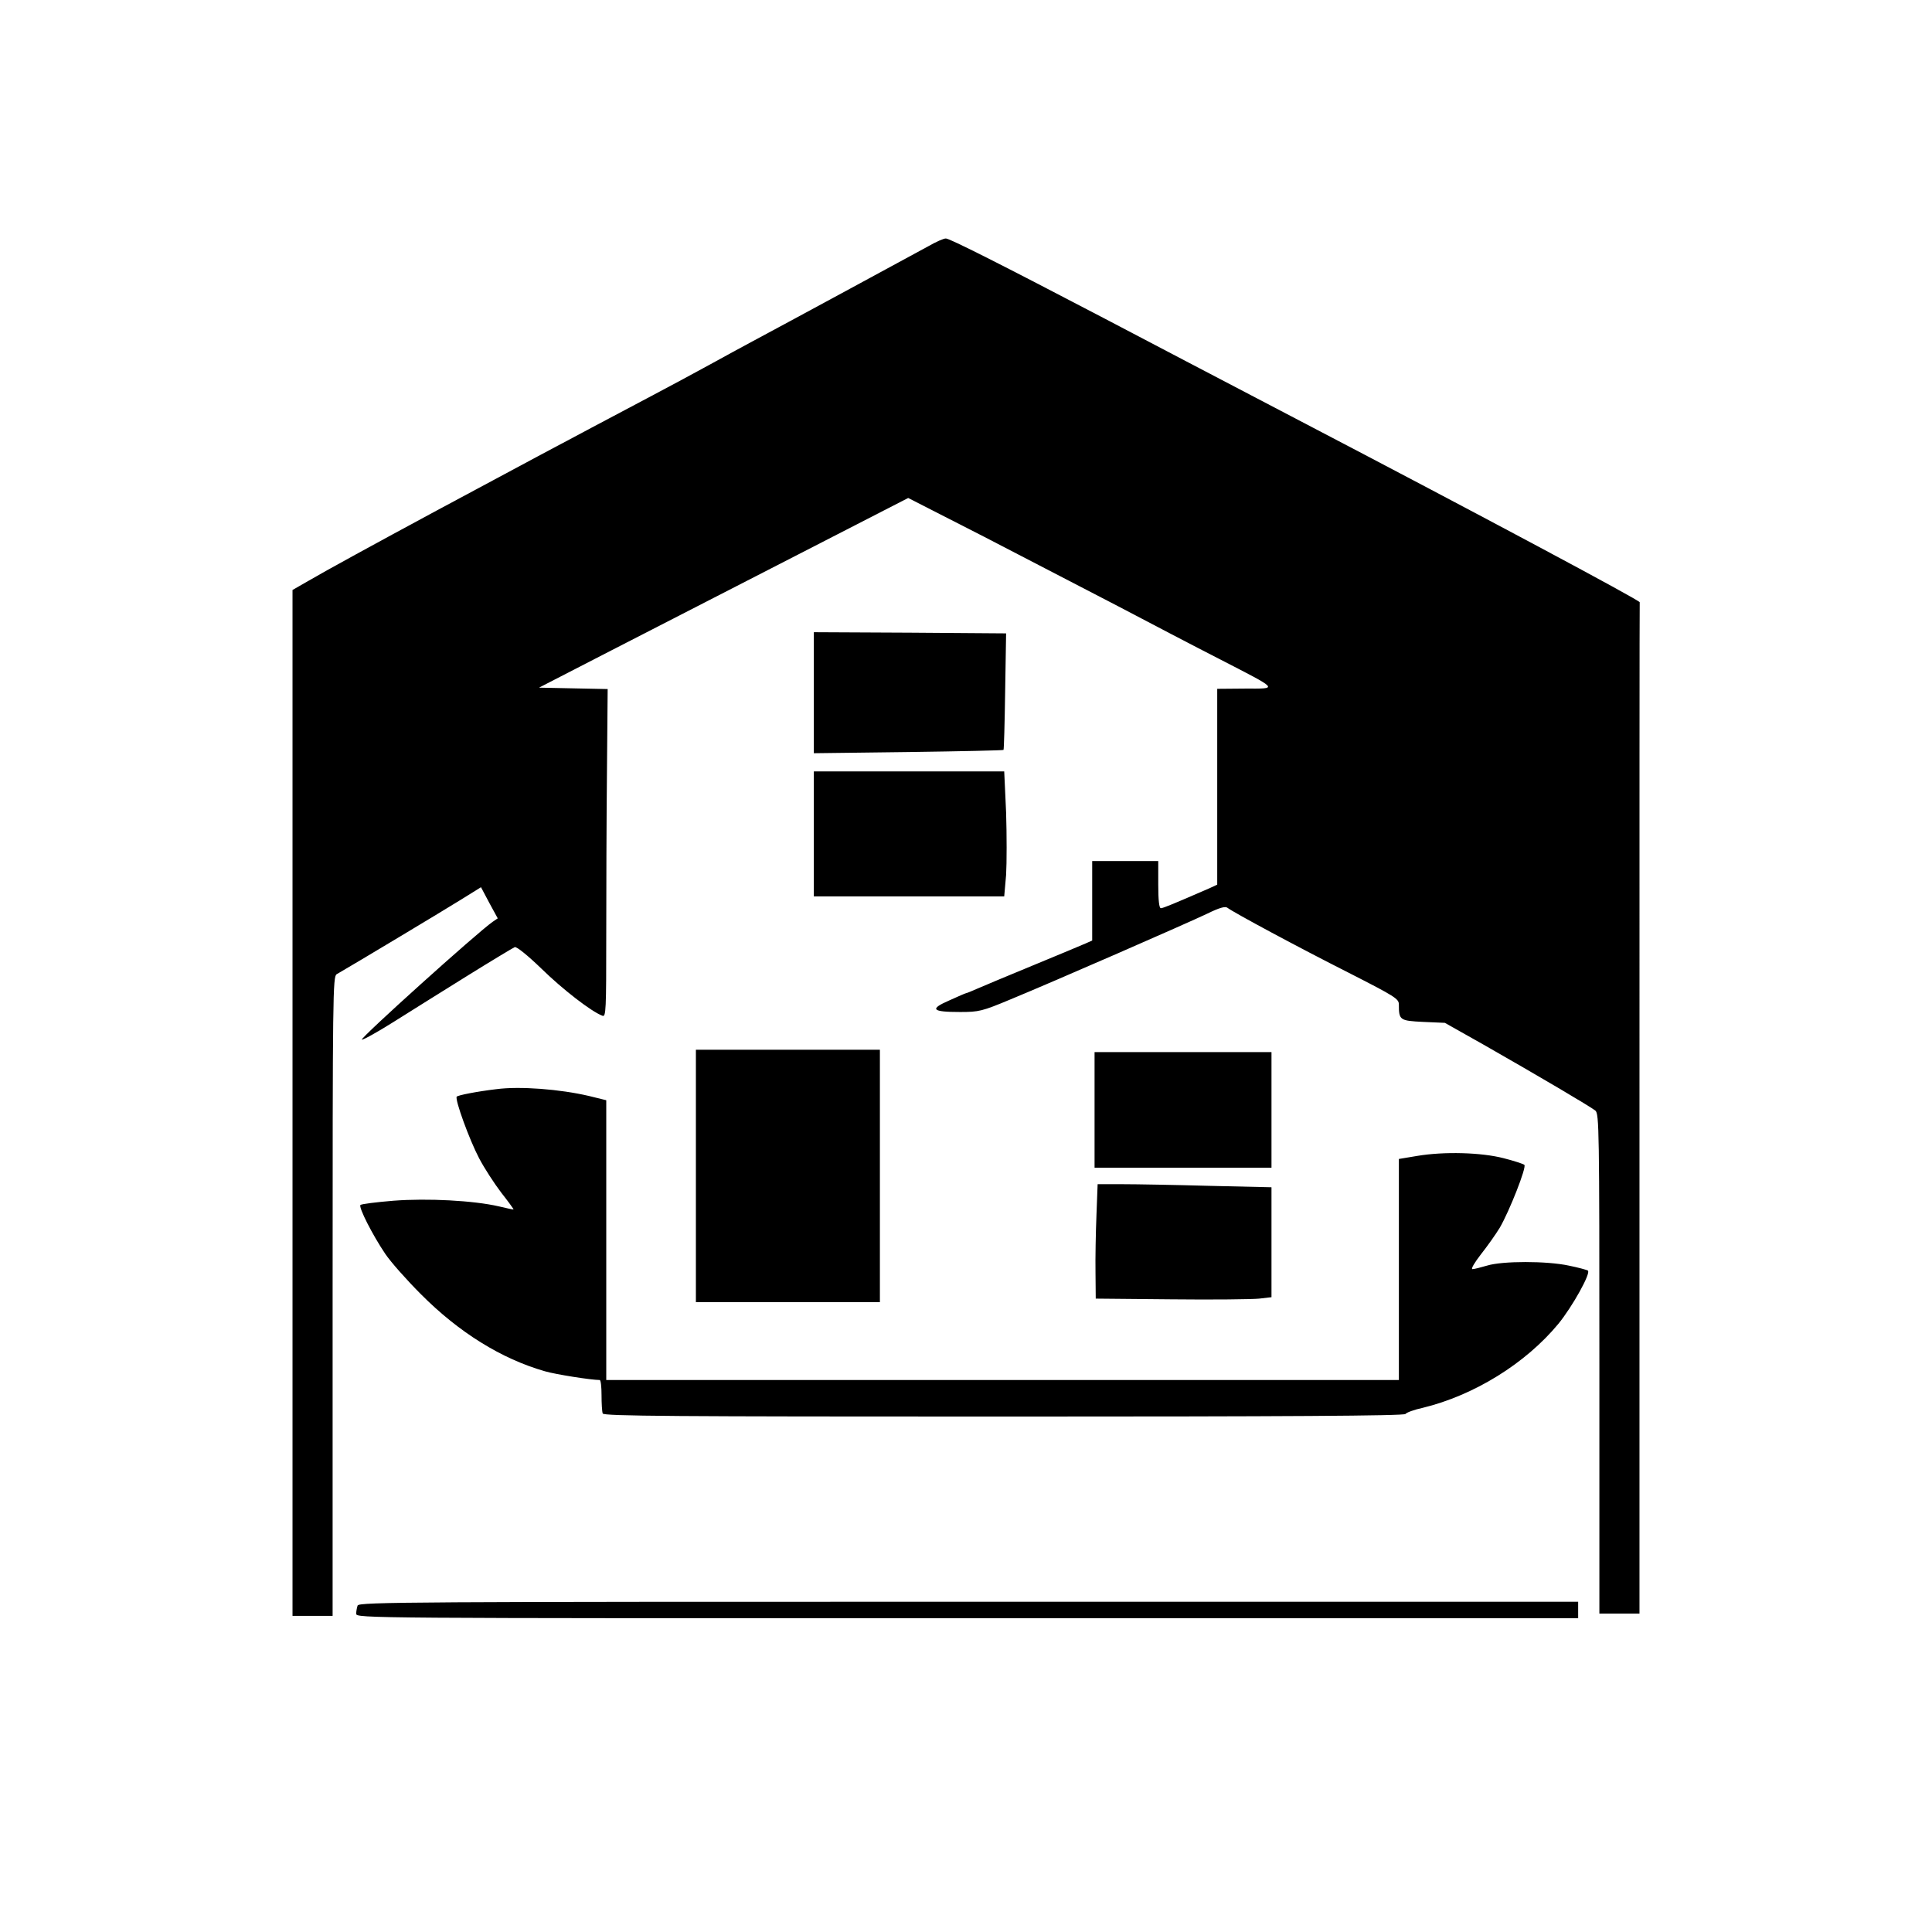
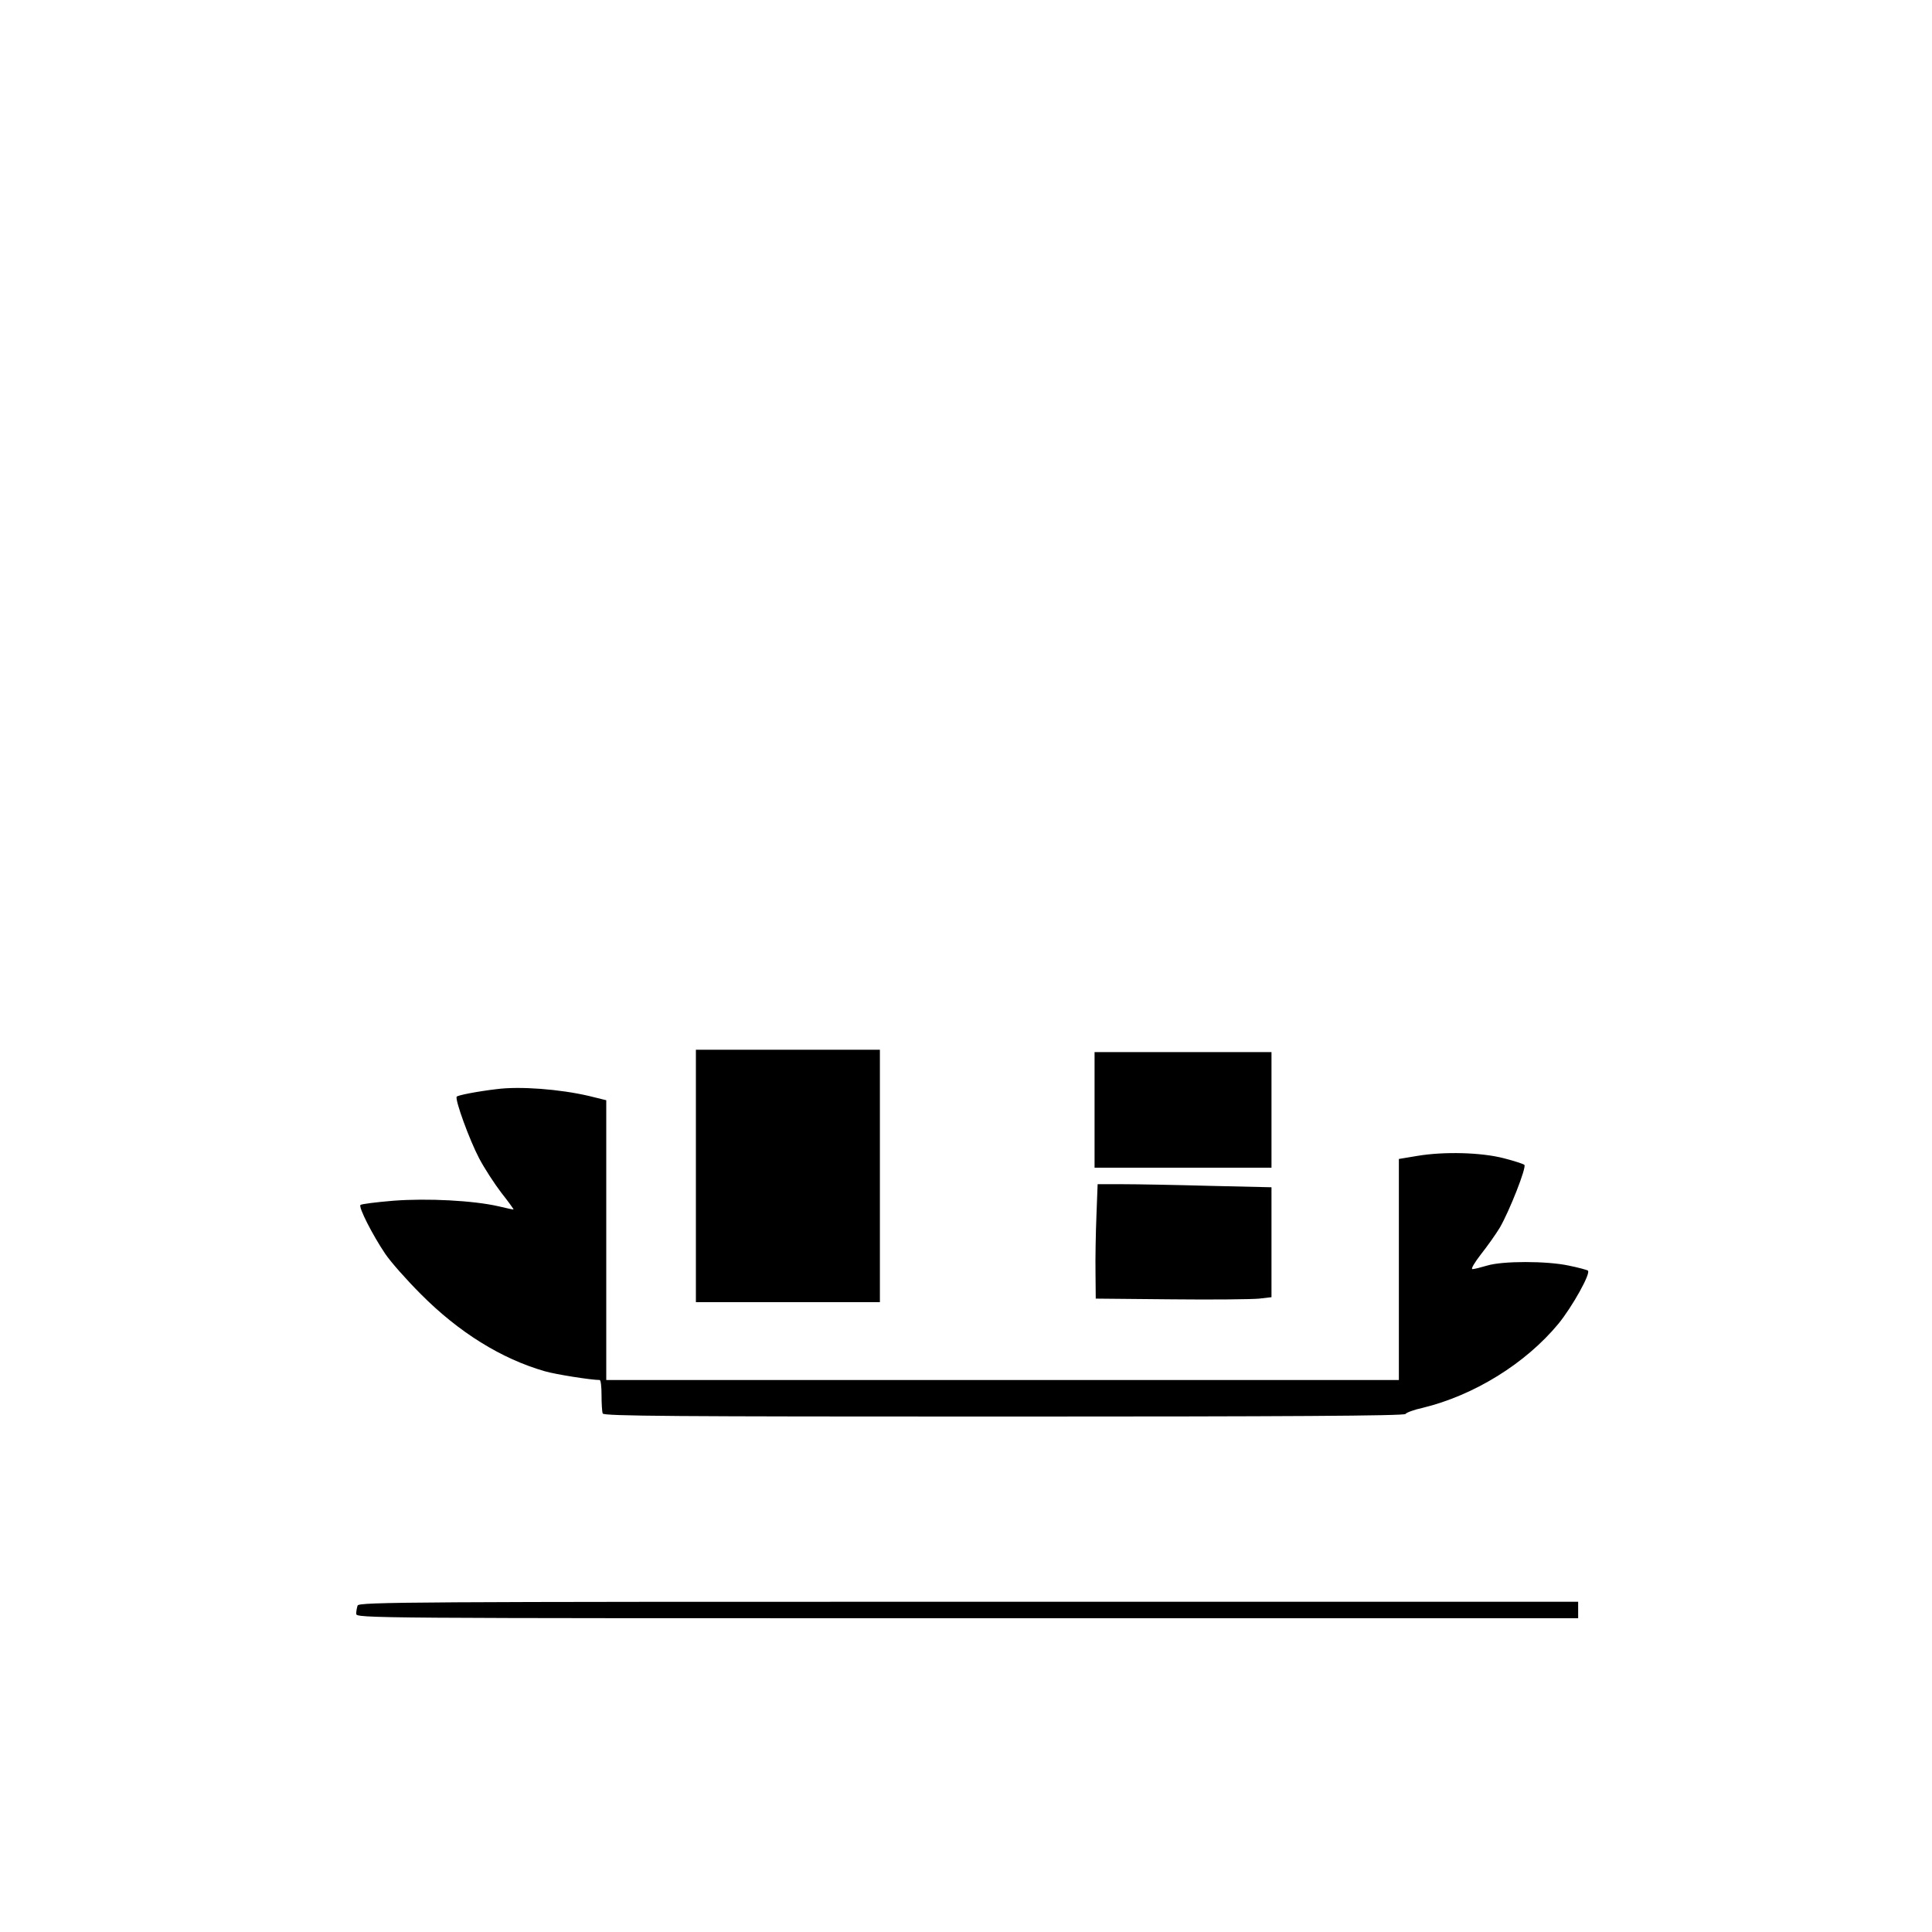
<svg xmlns="http://www.w3.org/2000/svg" version="1.0" width="819pt" height="819pt" viewBox="0 0 819 819" preserveAspectRatio="xMidYMid meet">
  <g transform="translate(0,819) scale(0.1,-0.1)" fill="#000000" stroke="none">
-     <path d="M3935 7146 c-57 -31 -584 -317 -745 -403 -41 -22 -122 -66 -180 -98 -58 -32 -179 -97 -270 -145 -611 -323 -1285 -686 -1432 -772 l-68 -39 0 -2174 0 -2175 85 0 85 0 0 1355 c0 1280 1 1355 17 1365 68 39 463 276 530 318 l82 51 35 -66 36 -66 -22 -15 c-67 -47 -561 -492 -554 -499 3 -3 63 30 133 74 70 44 212 133 315 197 103 64 193 118 200 121 8 3 55 -35 114 -92 88 -86 210 -181 258 -199 15 -6 16 25 16 337 0 189 1 503 3 696 l3 352 -146 3 -145 3 305 157 c168 86 520 267 783 402 l477 245 323 -165 c177 -92 432 -224 567 -294 135 -71 326 -171 426 -222 260 -134 254 -127 112 -127 l-118 -1 0 -415 0 -415 -32 -15 c-152 -66 -197 -85 -207 -85 -7 0 -11 33 -11 100 l0 100 -140 0 -140 0 0 -168 0 -169 -27 -12 c-16 -7 -116 -49 -223 -93 -107 -44 -214 -89 -237 -99 -23 -10 -44 -19 -47 -19 -2 0 -35 -14 -72 -31 -85 -37 -74 -49 46 -49 80 0 93 3 215 54 182 75 745 321 833 363 51 25 76 32 85 25 24 -19 305 -170 515 -276 196 -100 212 -110 212 -134 0 -67 4 -69 103 -74 l92 -4 165 -93 c228 -130 452 -262 473 -279 16 -14 17 -78 17 -1074 l0 -1058 85 0 85 0 0 2140 c0 1177 0 2143 1 2147 1 8 -682 373 -1446 772 -313 164 -685 358 -825 432 -438 229 -654 338 -670 338 -8 1 -42 -14 -75 -33z" />
-     <path d="M3450 5254 l0 -257 401 5 c220 3 402 7 403 9 2 2 5 114 7 249 l4 245 -407 3 -408 2 0 -256z" />
-     <path d="M3450 4655 l0 -265 404 0 403 0 8 91 c3 51 3 170 0 265 l-8 174 -403 0 -404 0 0 -265z" />
    <path d="M2950 3205 l0 -535 390 0 390 0 0 535 0 535 -390 0 -390 0 0 -535z" />
    <path d="M4640 3485 l0 -245 375 0 375 0 0 245 0 245 -375 0 -375 0 0 -245z" />
    <path d="M2105 3573 c-84 -10 -165 -26 -169 -32 -8 -13 54 -183 95 -261 22 -42 65 -108 94 -146 30 -38 53 -70 52 -71 -1 -1 -29 5 -62 13 -108 25 -303 35 -447 24 -73 -6 -136 -14 -140 -18 -9 -9 51 -127 105 -207 22 -33 90 -110 151 -171 161 -162 341 -274 526 -327 44 -13 196 -37 232 -37 5 0 8 -29 8 -64 0 -35 2 -70 5 -78 4 -11 298 -13 1700 -13 1193 0 1698 3 1703 11 4 6 36 18 73 26 218 53 436 188 575 356 59 72 140 217 125 226 -5 3 -41 13 -81 21 -93 20 -281 20 -346 0 -27 -8 -55 -15 -62 -15 -8 0 9 28 36 63 27 34 63 85 80 113 41 71 114 256 104 266 -4 4 -44 17 -87 28 -96 25 -254 29 -367 10 l-78 -13 0 -468 0 -469 -1680 0 -1680 0 0 593 0 593 -73 18 c-124 29 -293 42 -392 29z" />
    <path d="M4648 3038 c-3 -73 -5 -182 -4 -243 l1 -110 320 -3 c176 -2 344 0 373 3 l52 6 0 233 0 233 -262 6 c-145 4 -311 7 -369 7 l-106 0 -5 -132z" />
    <path d="M1516 1384 c-3 -9 -6 -24 -6 -35 0 -19 43 -19 2590 -19 l2590 0 0 35 0 35 -2584 0 c-2347 0 -2584 -1 -2590 -16z" />
  </g>
</svg>